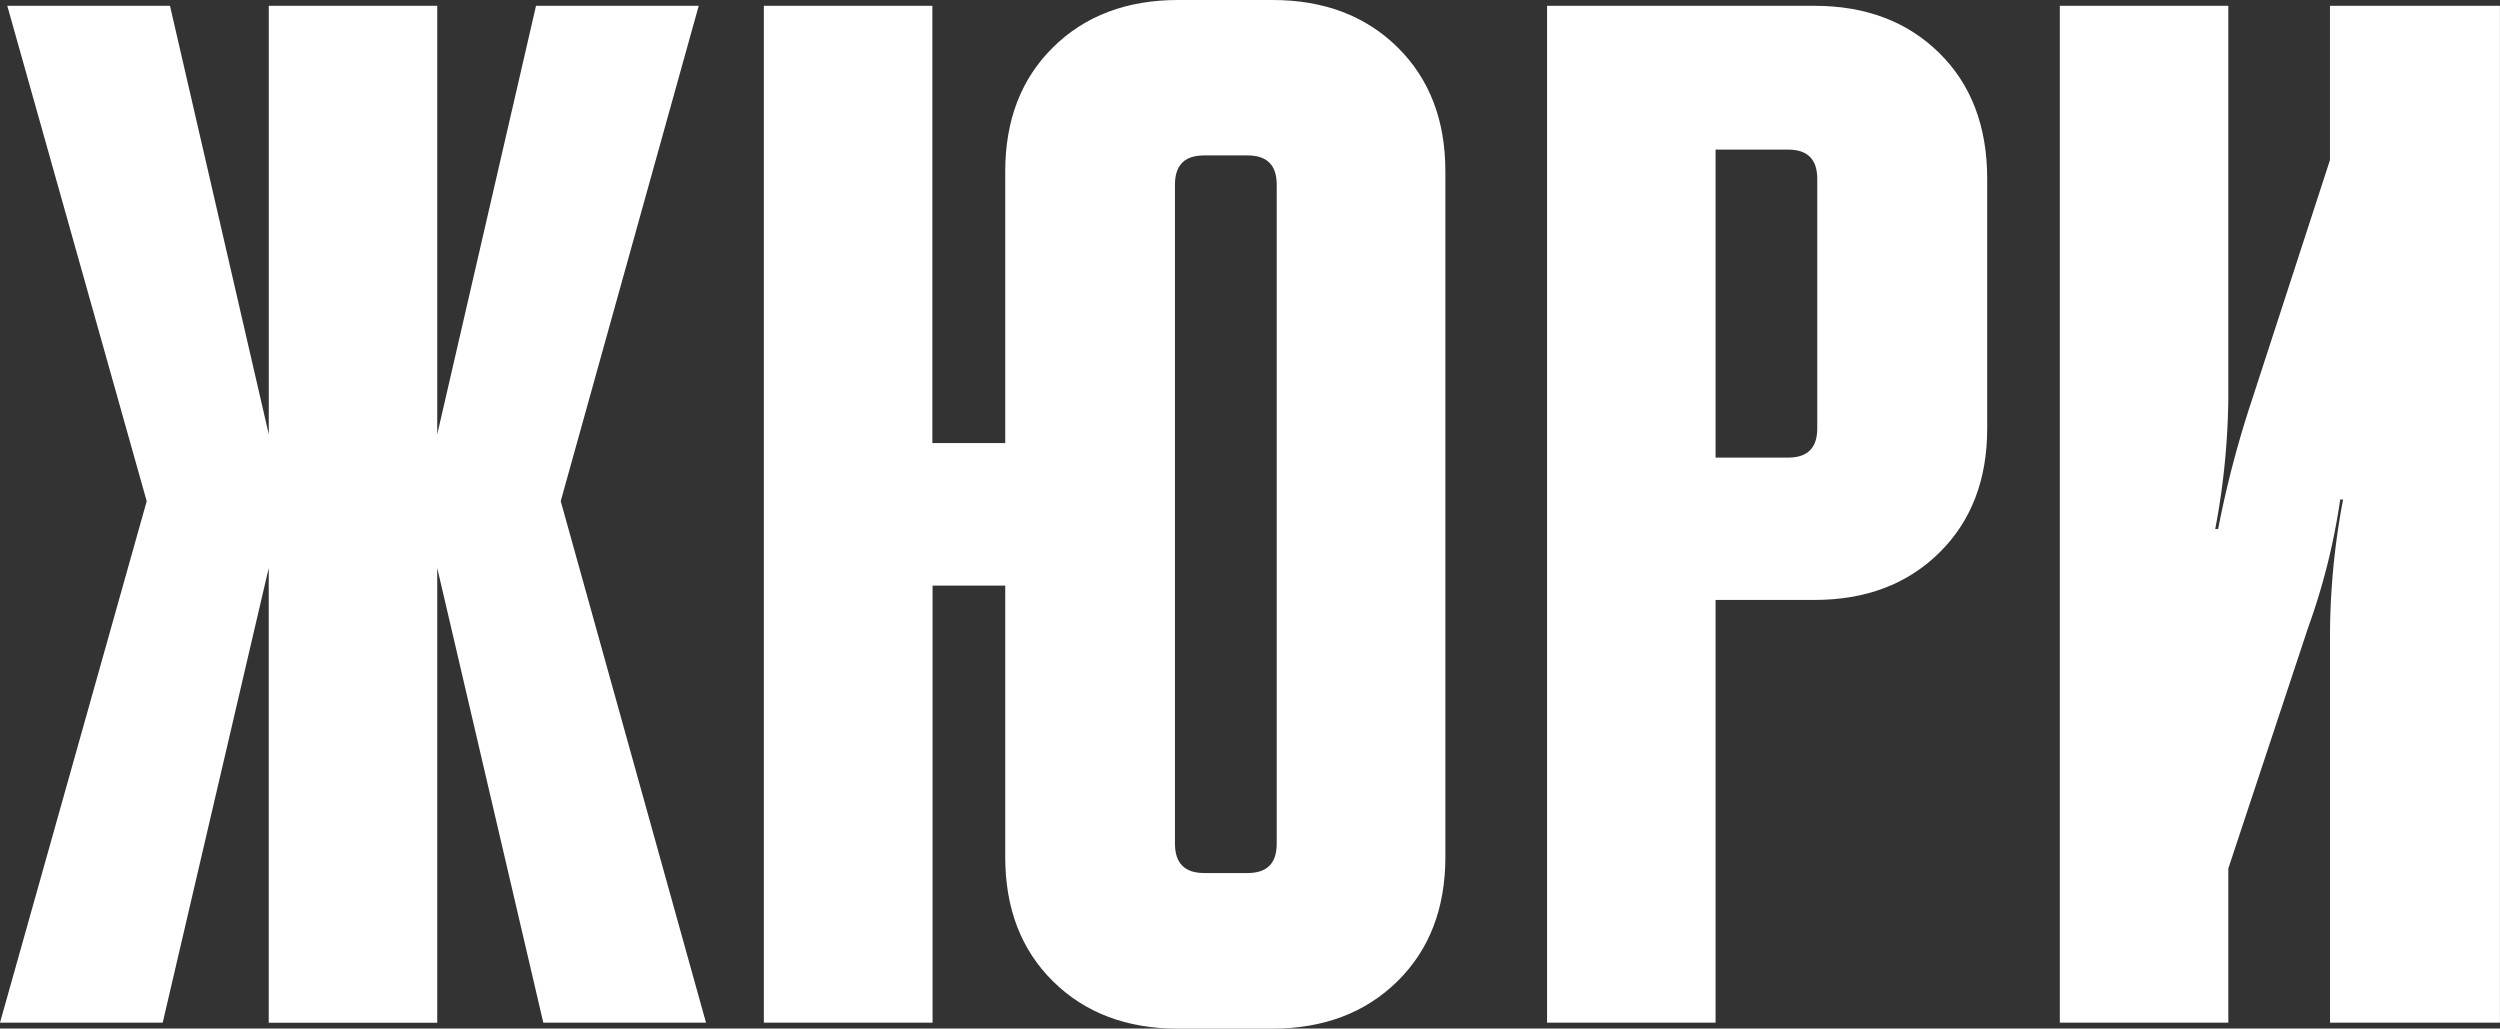
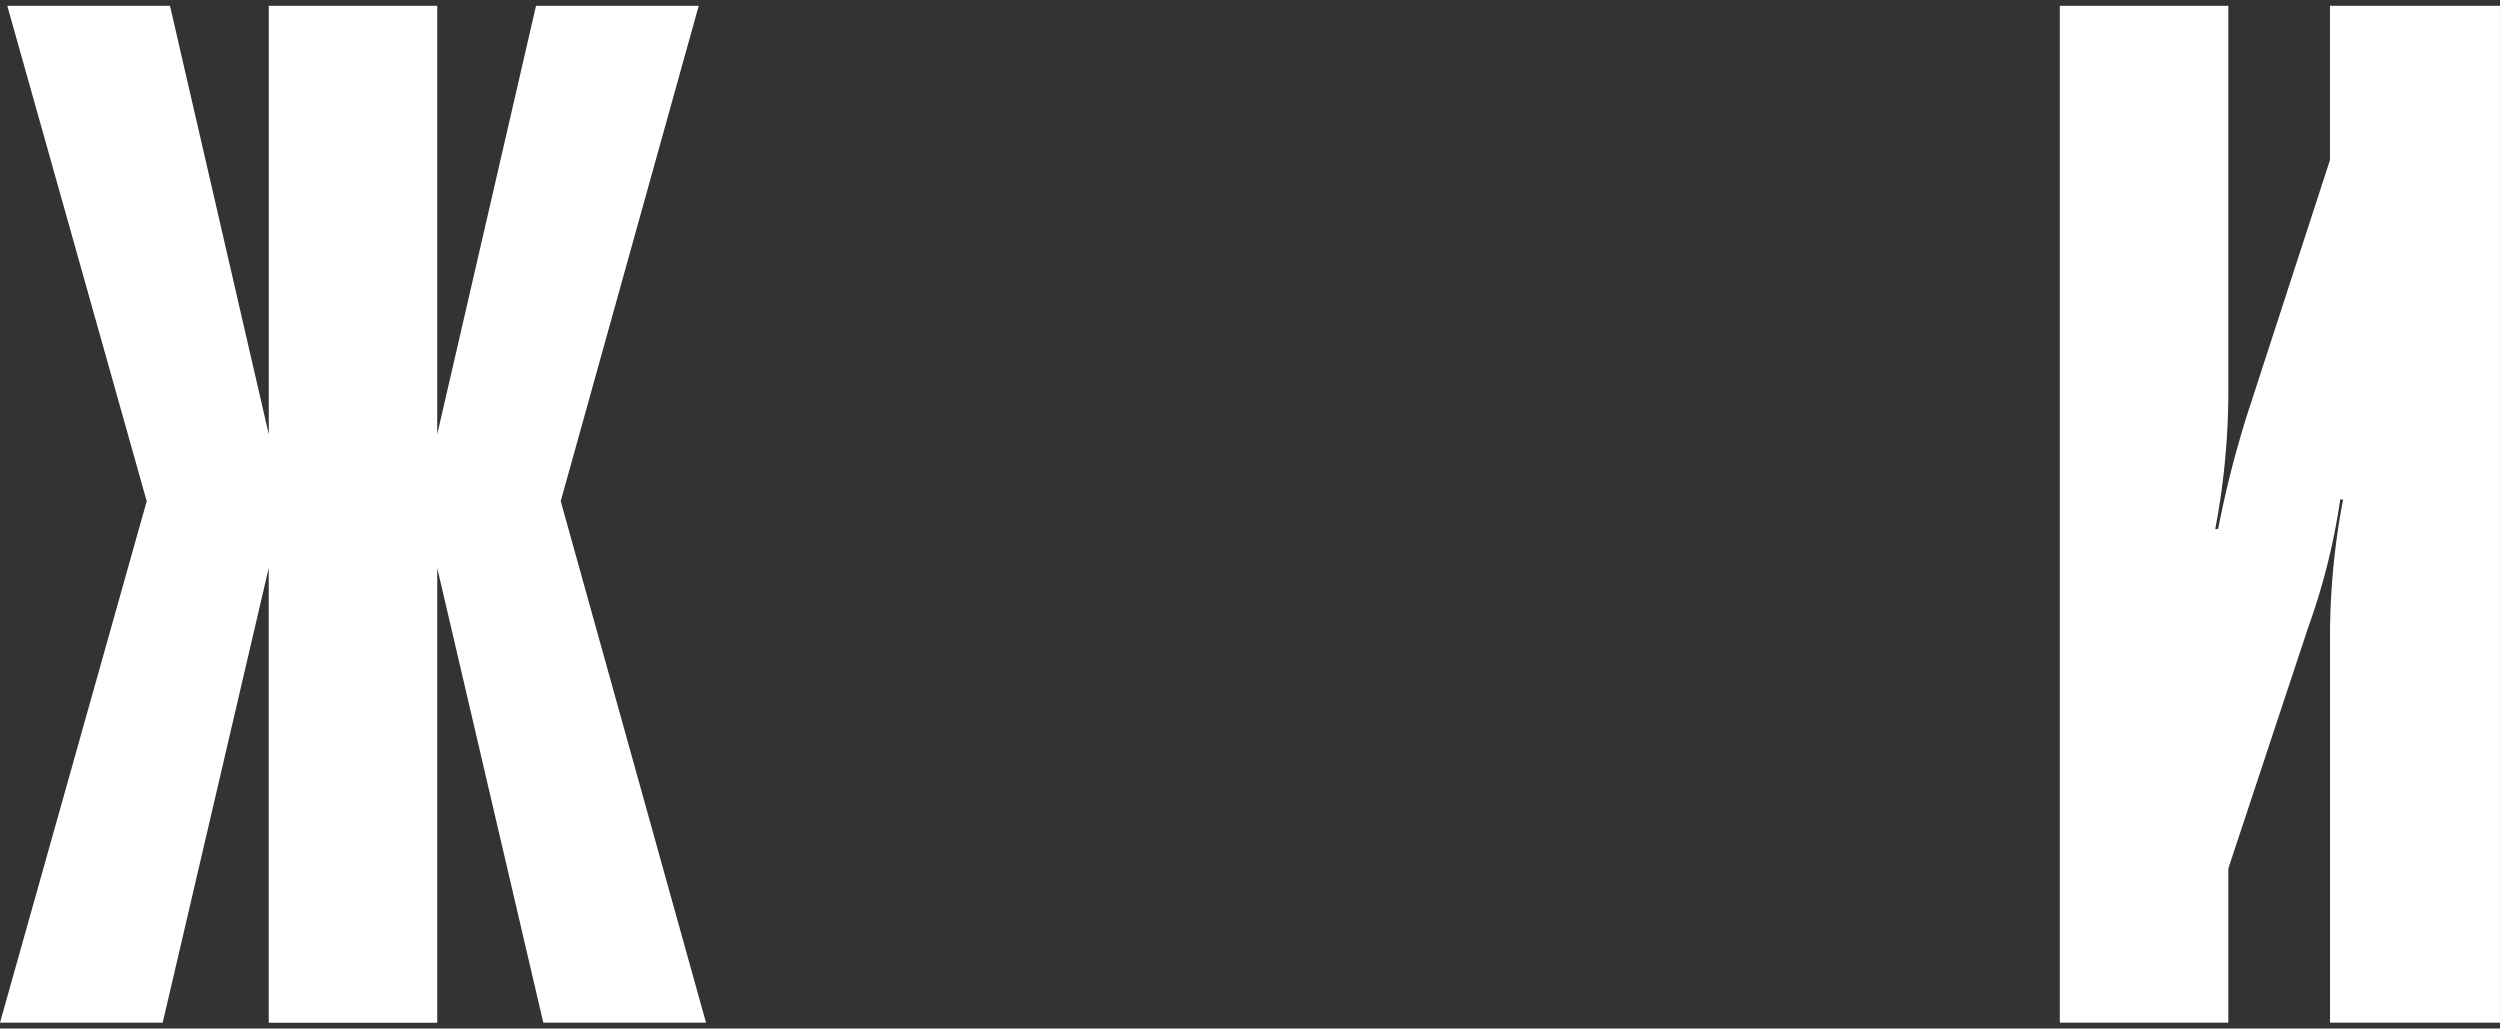
<svg xmlns="http://www.w3.org/2000/svg" viewBox="0 0 490.93 201.97">
  <rect x="0" y="0" width="490.93" height="201.97" fill="#333333" stroke="none" />
  <defs>
    <style>.cls-1{fill:#fff;}</style>
  </defs>
  <title>жюри нов</title>
  <g id="Layer_2" data-name="Layer 2">
    <g id="Layer_1-2" data-name="Layer 1">
      <path class="cls-1" d="M31.95,200.82H0L28.81,98.42,1.43,1.14H33.38l19.4,84.15V1.14H85.86V85.29l19.4-84.15h31.95l-27.1,97.27,28.53,102.41H106.69L85.86,111.54v89.29H52.77V111.54Z" />
-       <path class="cls-1" d="M183.13,200.82H150V1.14h33.09V87H197.4V33.66q0-15.12,9.41-24.39T231.34,0h18.54Q265,0,274.42,9.27t9.41,24.39V168.3q0,15.12-9.41,24.39T249.89,202H231.34q-15.12,0-24.53-9.27T197.4,168.3V115H183.13Zm53.34-29.38H245q5.7,0,5.71-5.71V36.23q0-5.7-5.71-5.71h-8.56q-5.71,0-5.71,5.71V165.74Q230.77,171.45,236.48,171.44Z" />
-       <path class="cls-1" d="M336.89,200.82H303.8V1.14h52.49q15.12,0,24.53,9.27t9.41,24.68V84.15q0,15.12-9.41,24.39t-24.53,9.27h-19.4ZM351.15,29.38H336.89V89.86h14.26q5.7,0,5.71-5.71V35.09Q356.85,29.38,351.15,29.38Z" />
      <path class="cls-1" d="M437.58,200.82H404.49V1.14h33.09V77.88a144.24,144.24,0,0,1-2.57,26h.57a201.48,201.48,0,0,1,6.56-25.1l15.4-47.35V1.14h33.38V200.82H457.55V124.09a144.28,144.28,0,0,1,2.57-26h-.57a127.79,127.79,0,0,1-6.28,25.1l-15.69,47.35Z" />
    </g>
  </g>
</svg>